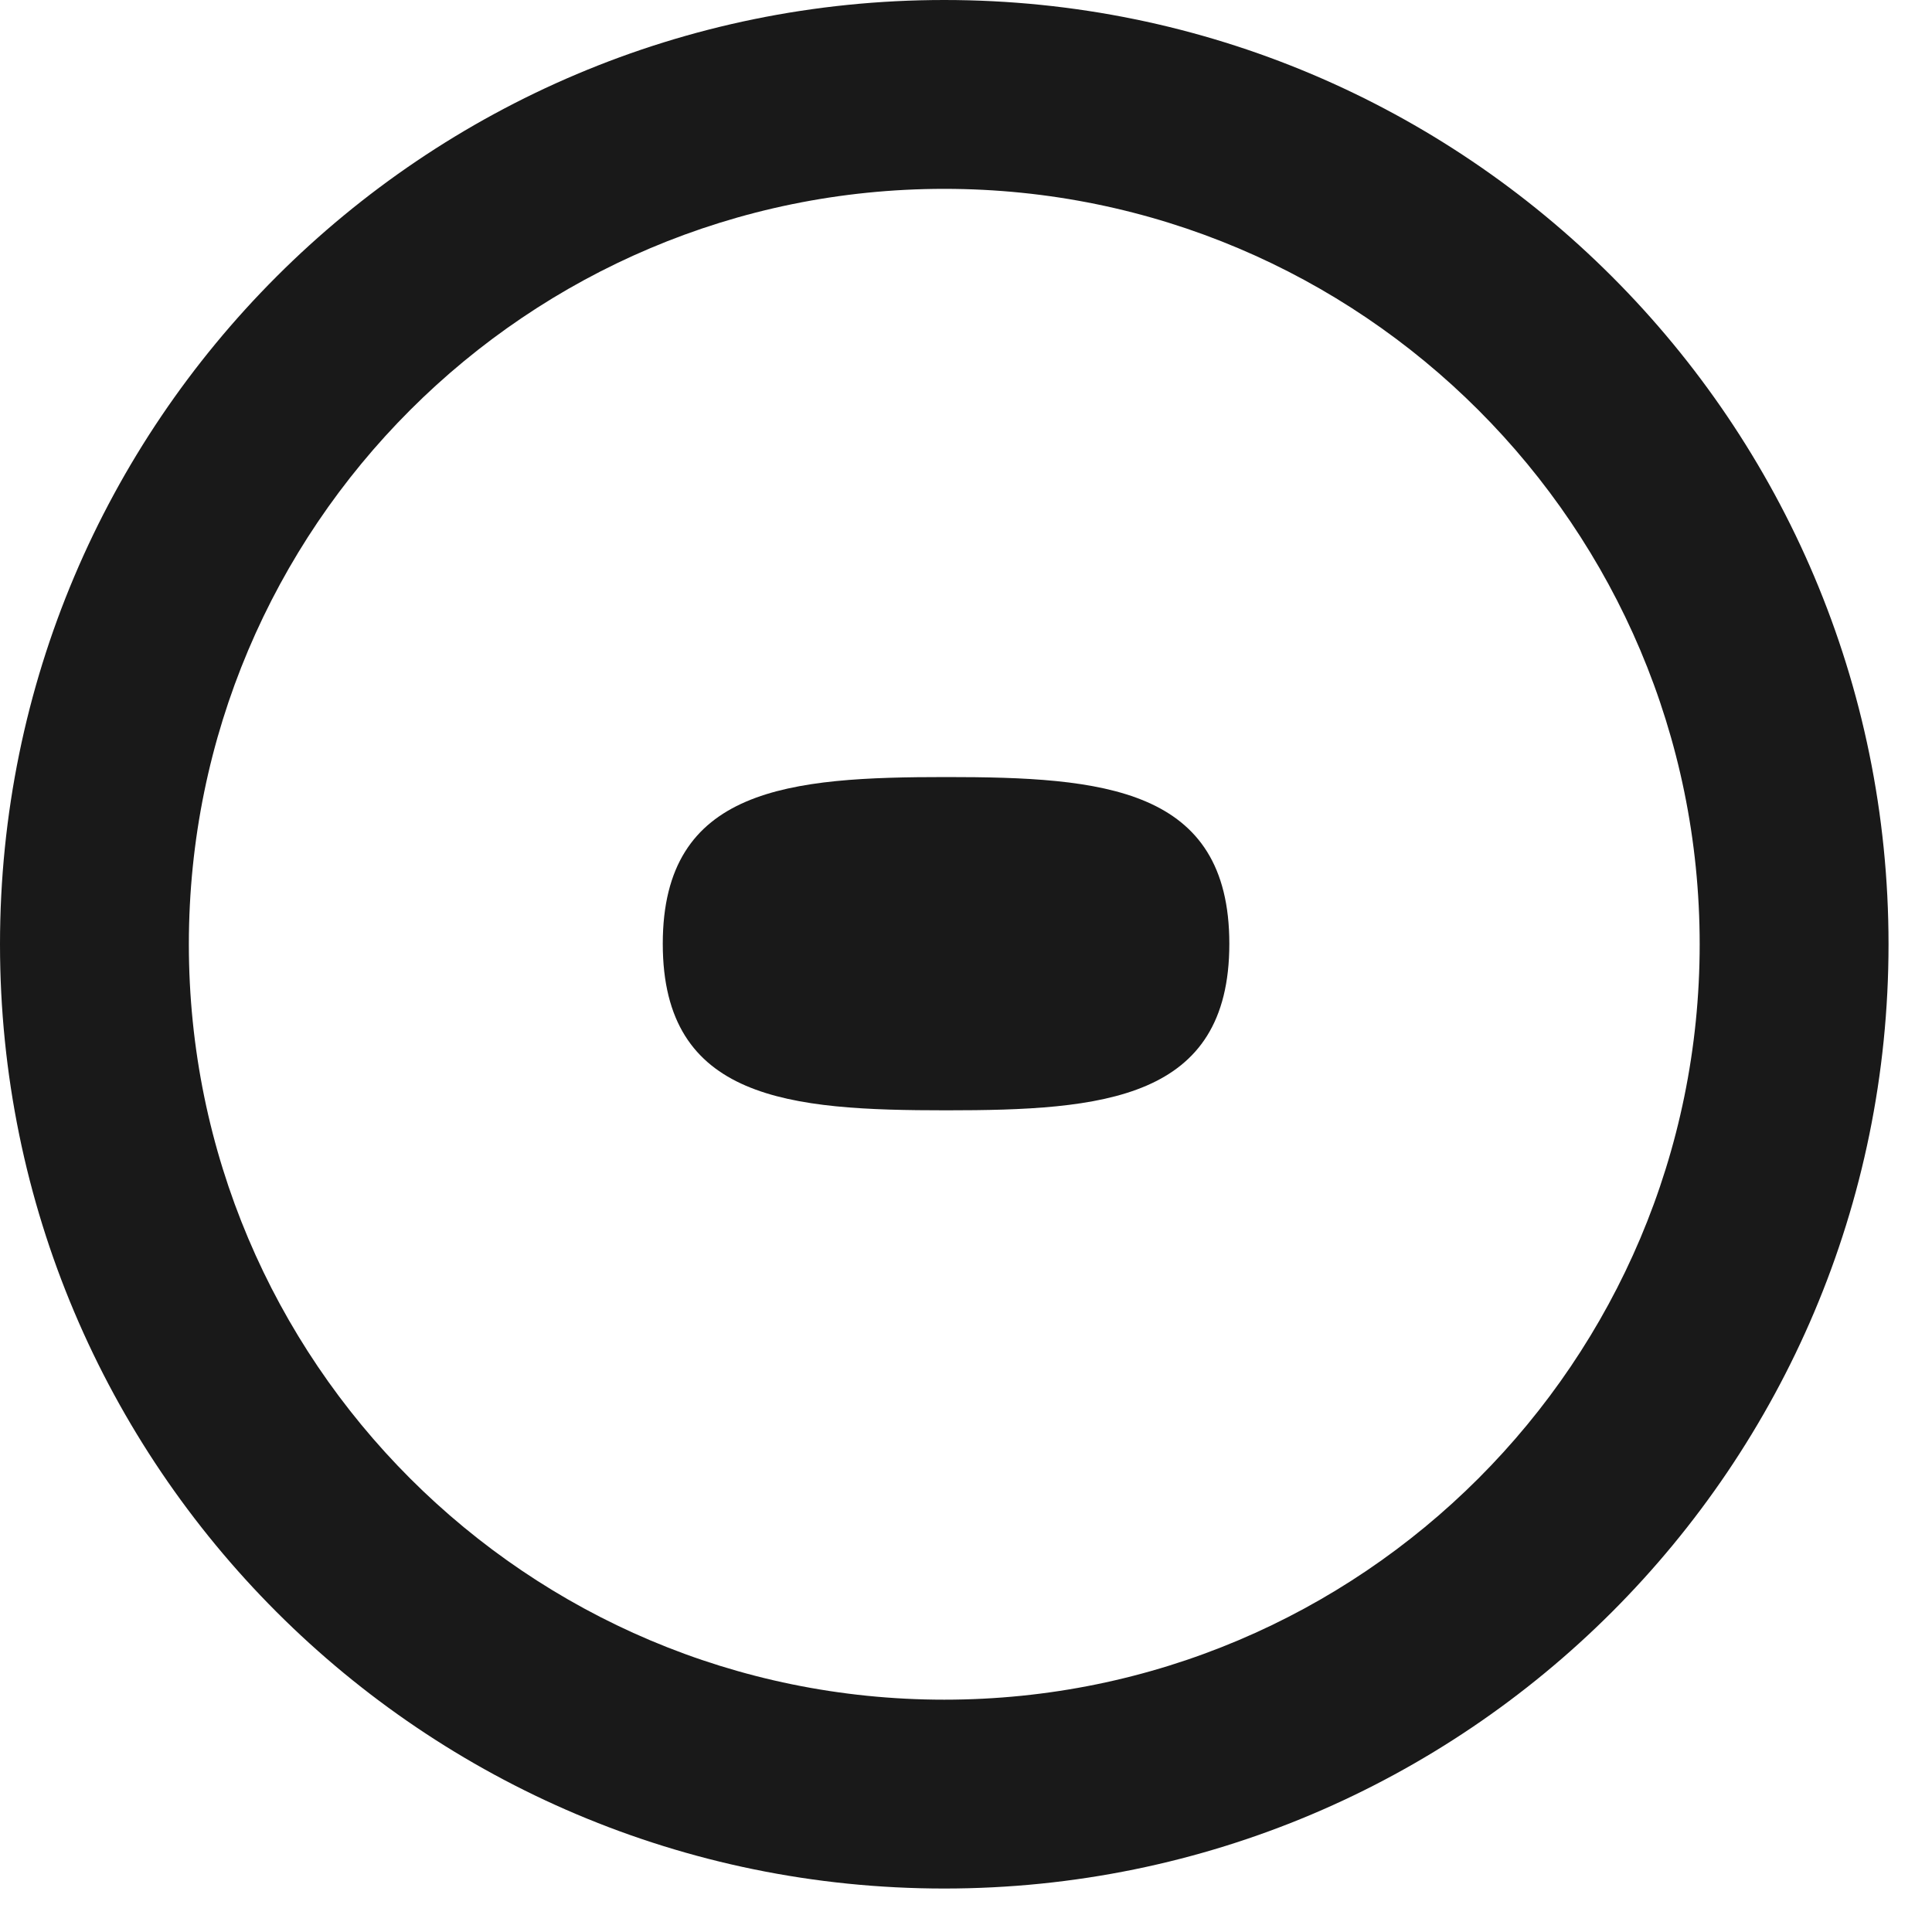
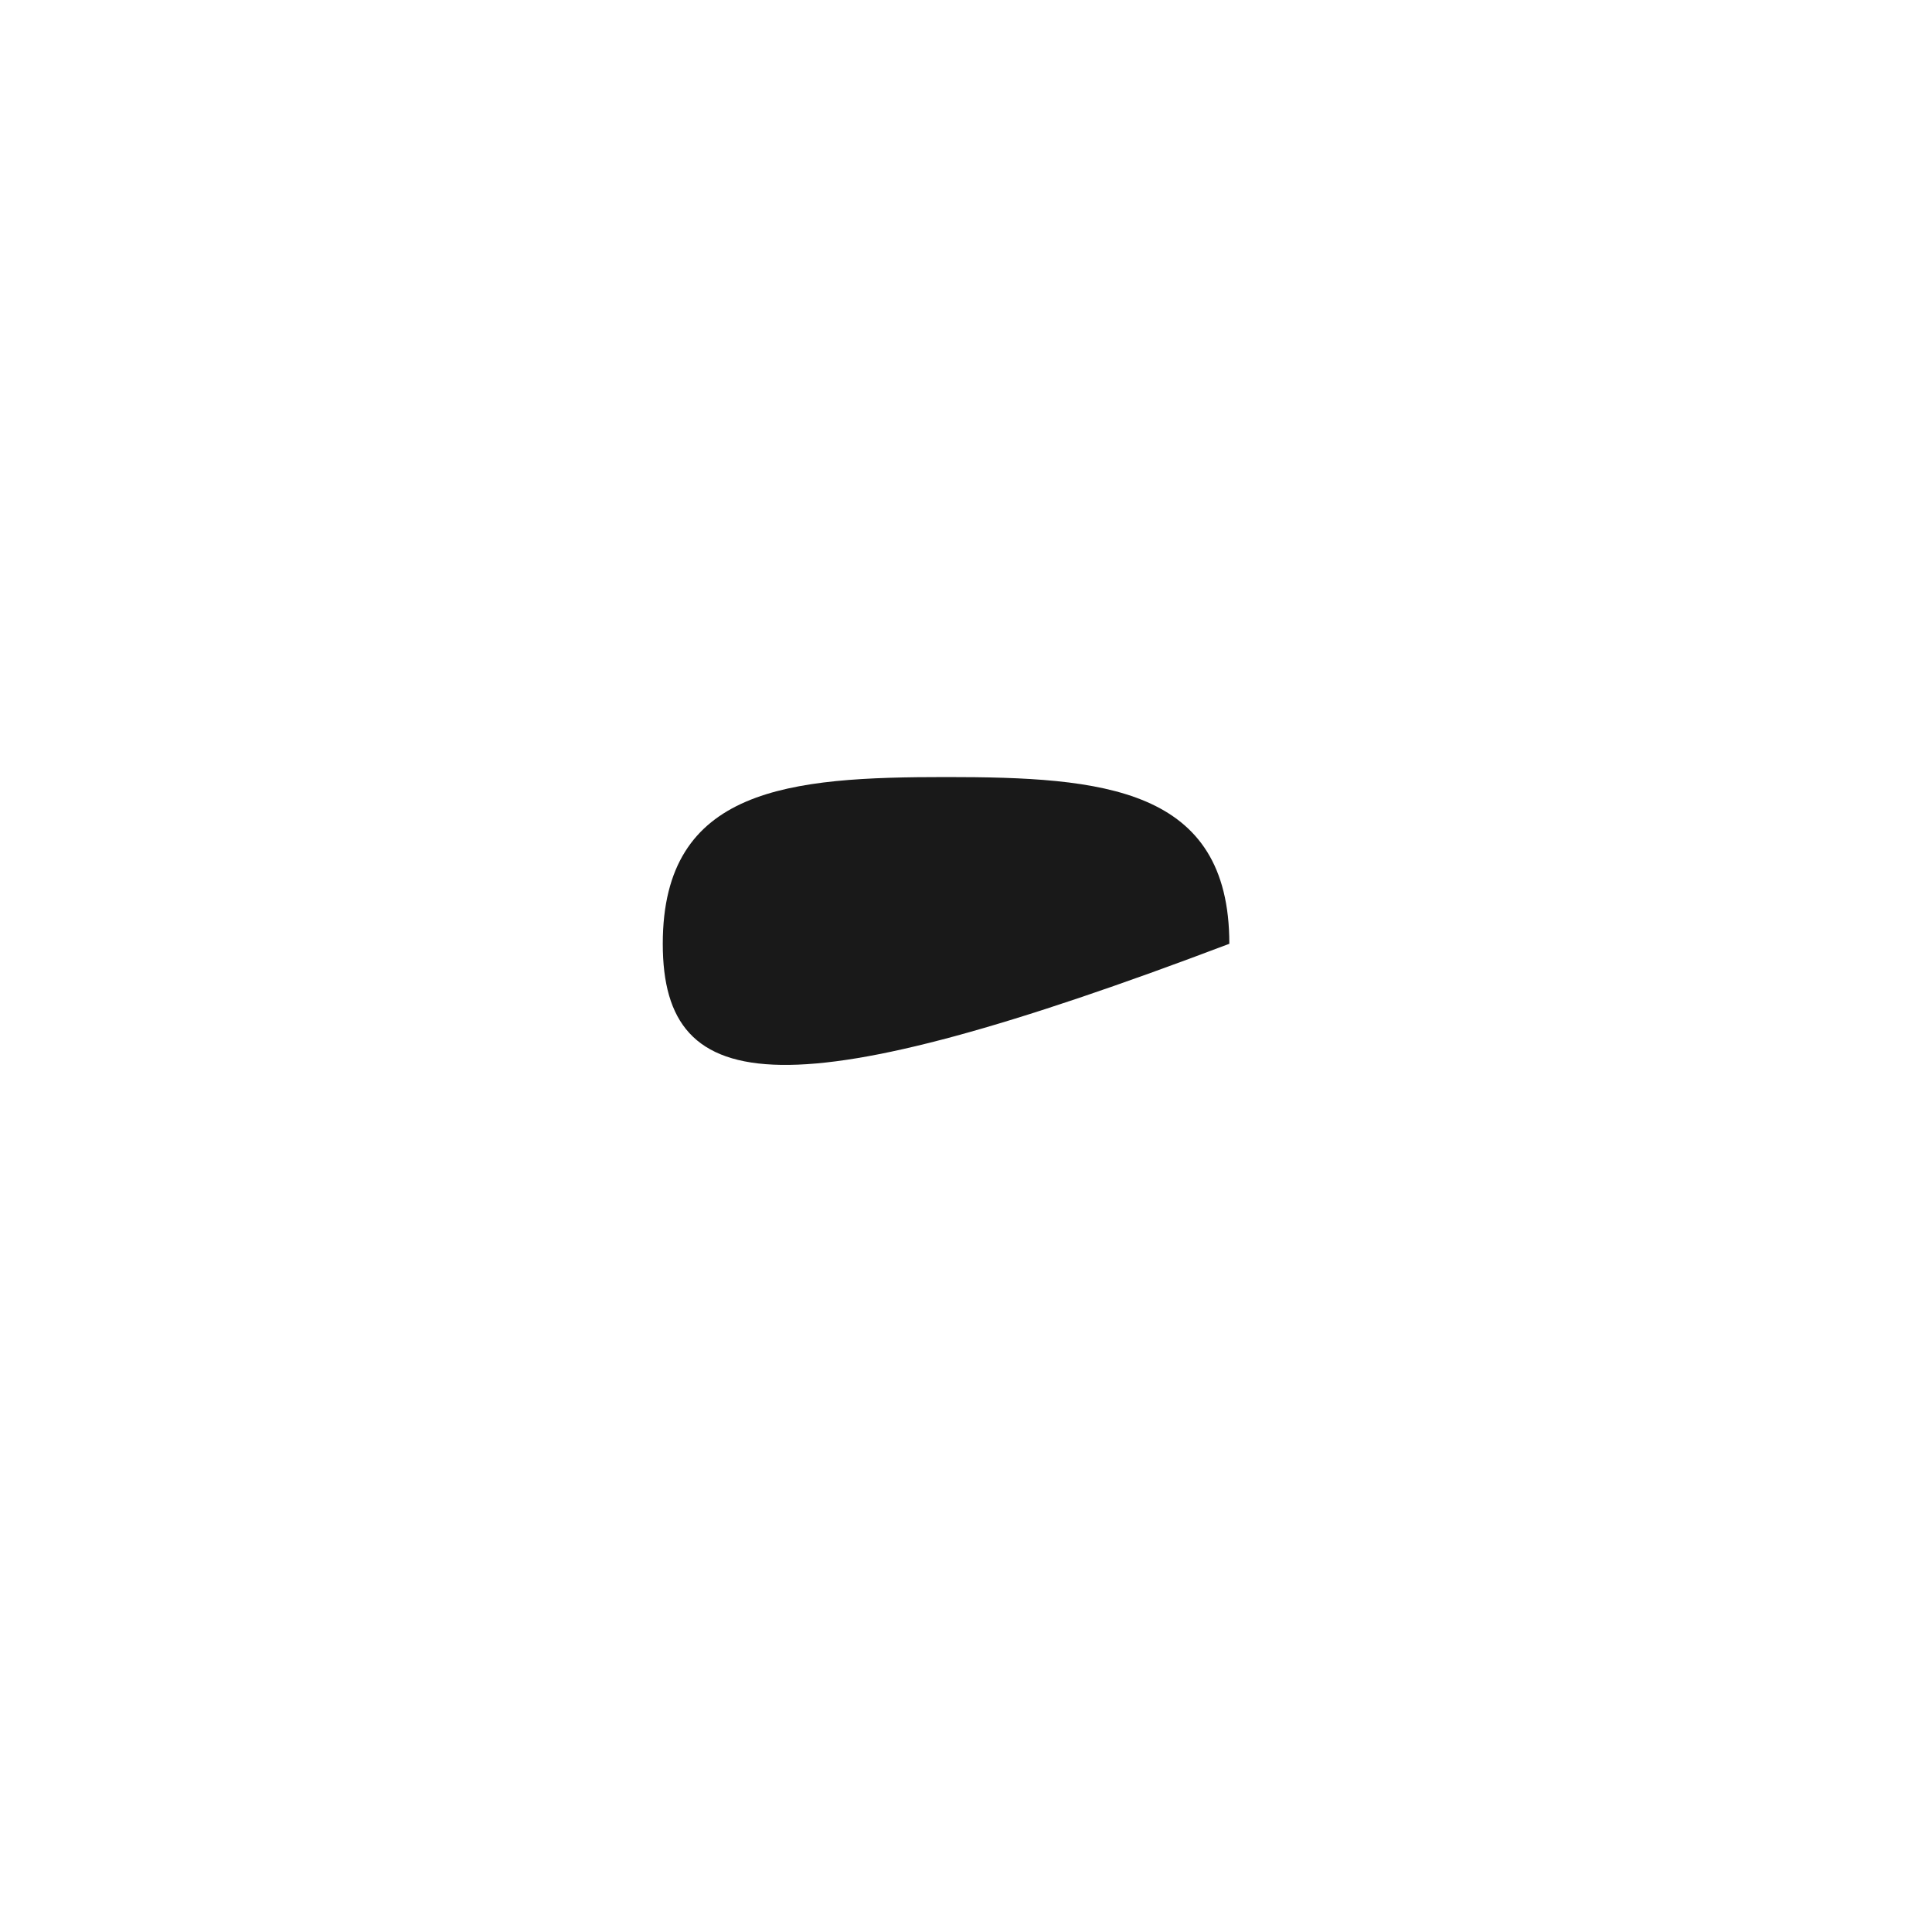
<svg xmlns="http://www.w3.org/2000/svg" width="20" height="20" viewBox="0 0 20 20" fill="none">
-   <path d="M19.55 9.775C19.55 15.174 15.174 19.55 9.775 19.55C4.376 19.55 0 15.174 0 9.775C0 4.376 4.376 0 9.775 0C15.174 0 19.55 4.376 19.55 9.775ZM1.955 9.775C1.955 14.094 5.456 17.595 9.775 17.595C14.094 17.595 17.595 14.094 17.595 9.775C17.595 5.456 14.094 1.955 9.775 1.955C5.456 1.955 1.955 5.456 1.955 9.775Z" fill="black" fill-opacity="0.9" />
-   <path d="M12.726 9.77C12.726 11.389 11.414 11.494 9.795 11.494C8.175 11.494 6.861 11.389 6.861 9.77C6.861 8.15 8.175 8.044 9.795 8.044C11.414 8.044 12.726 8.15 12.726 9.77Z" fill="black" fill-opacity="0.9" />
+   <path d="M12.726 9.77C8.175 11.494 6.861 11.389 6.861 9.77C6.861 8.15 8.175 8.044 9.795 8.044C11.414 8.044 12.726 8.15 12.726 9.77Z" fill="black" fill-opacity="0.9" />
</svg>